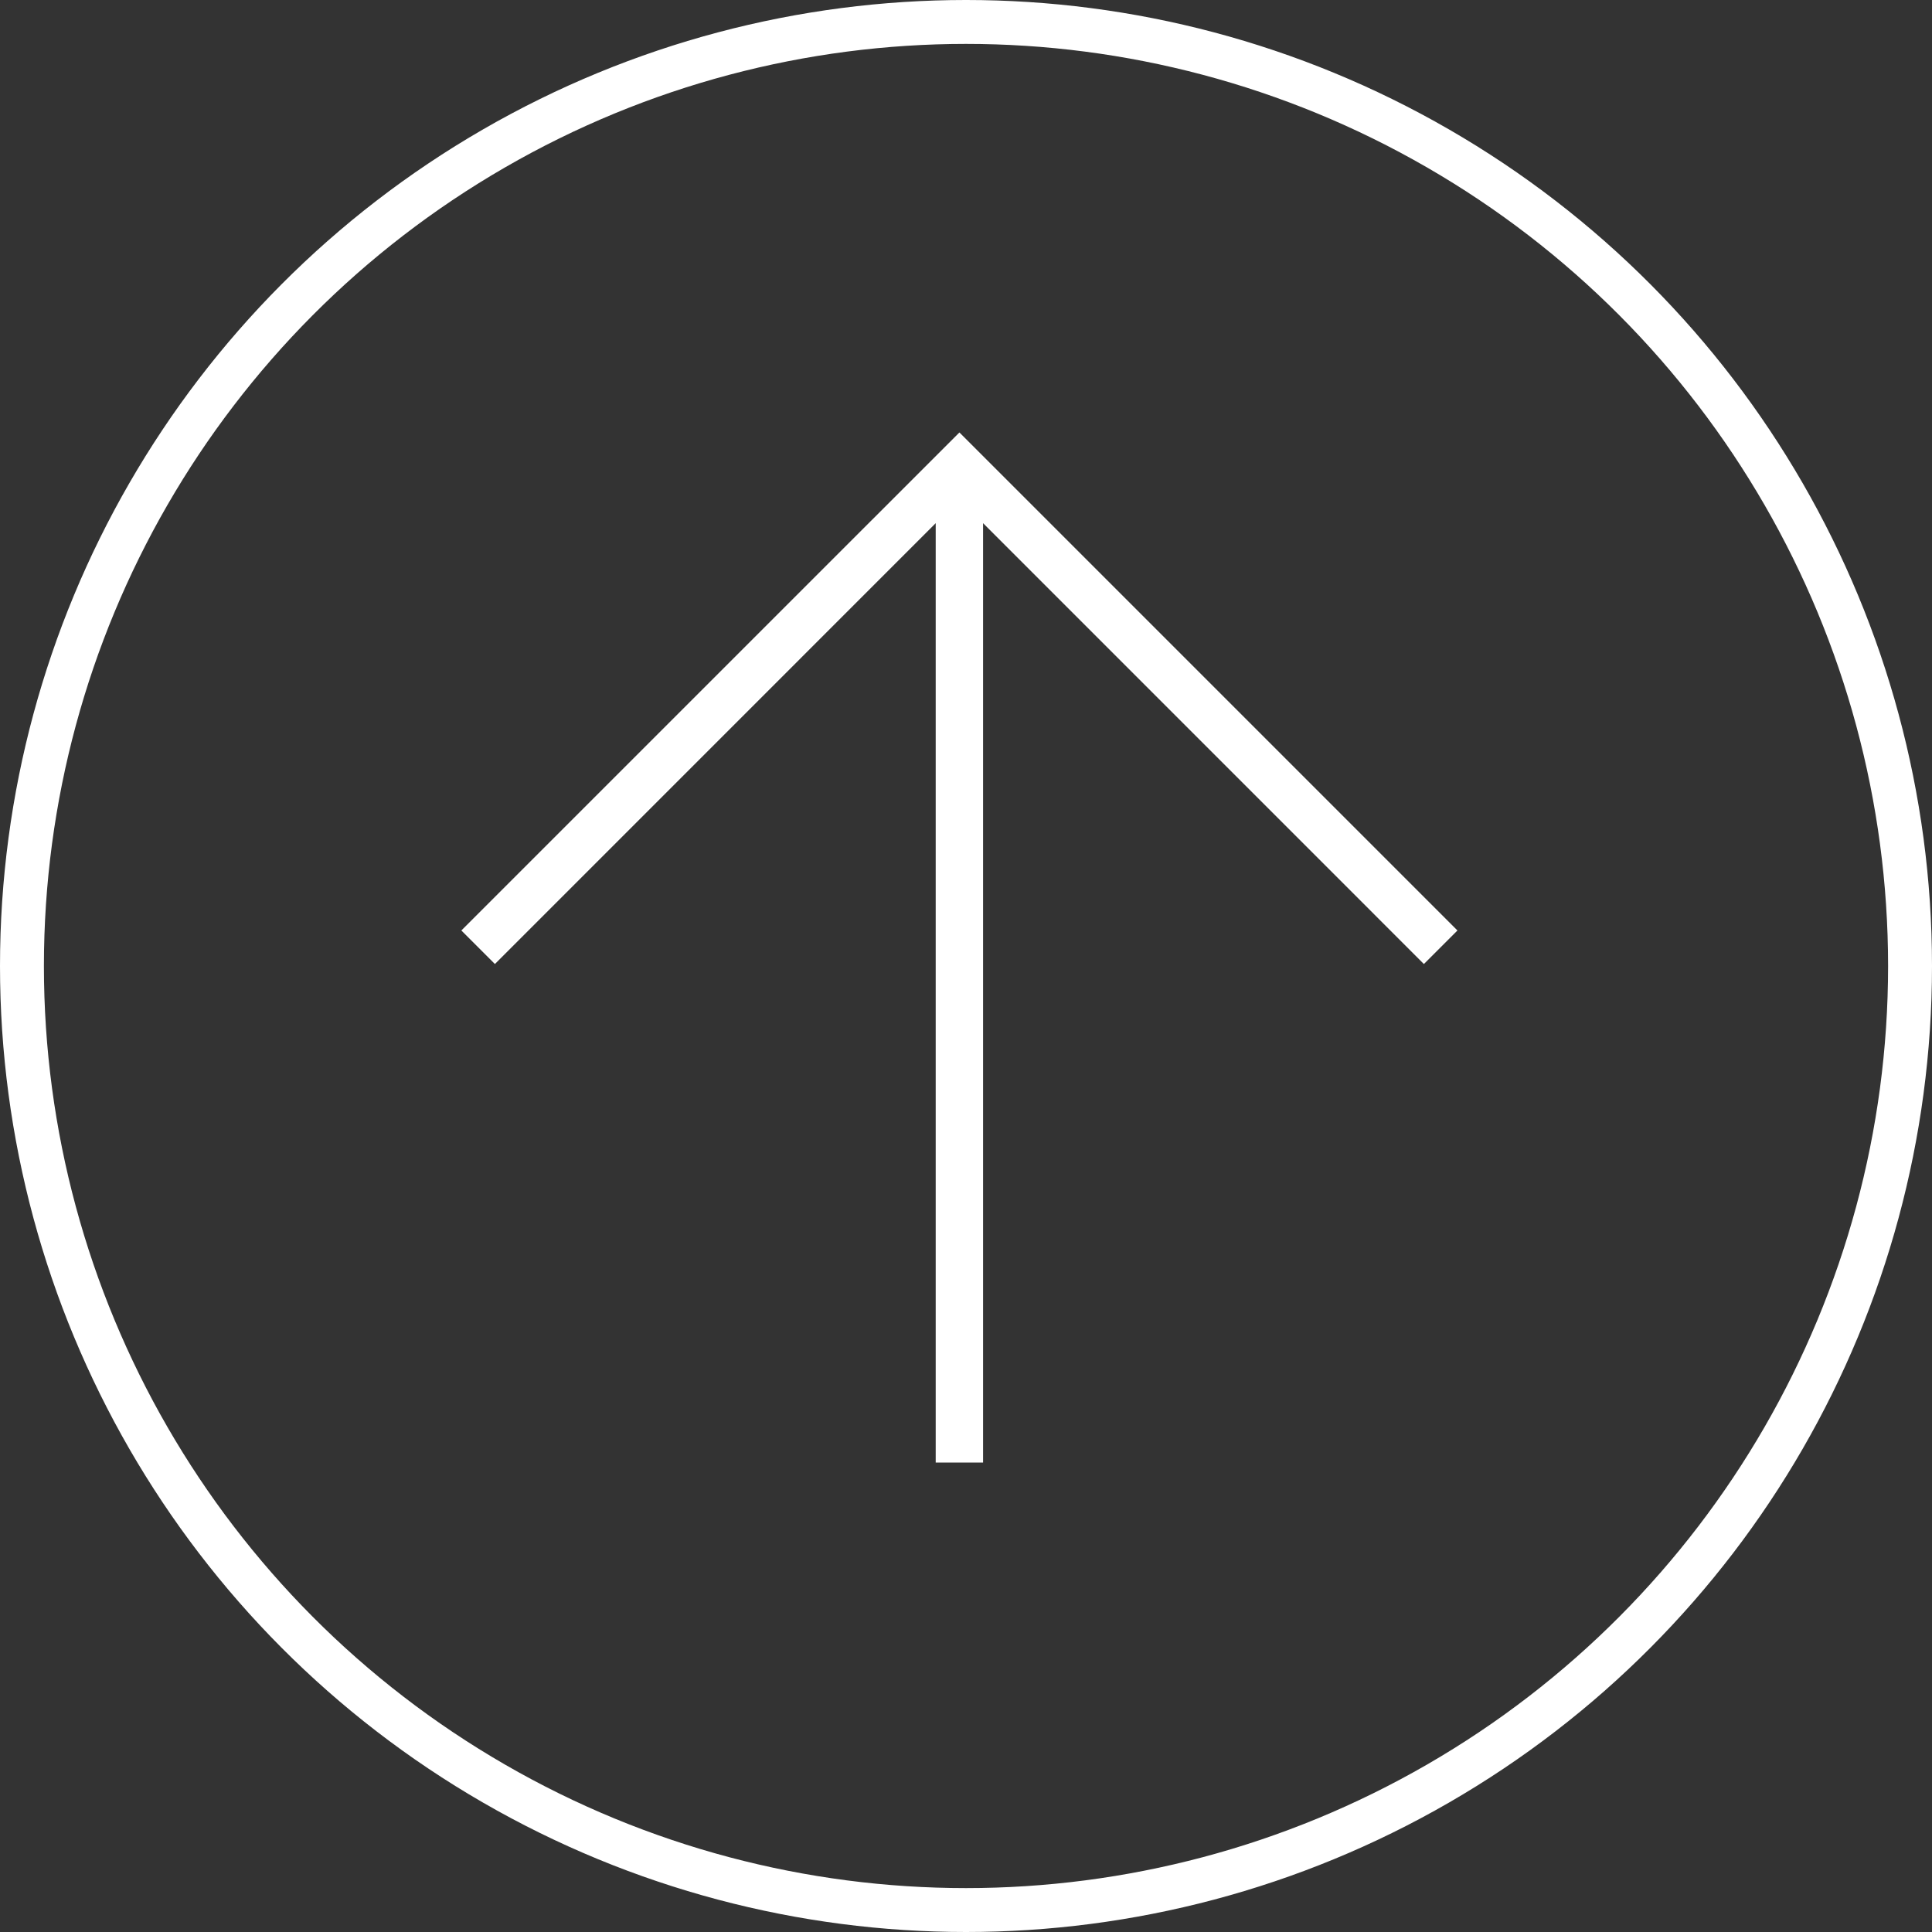
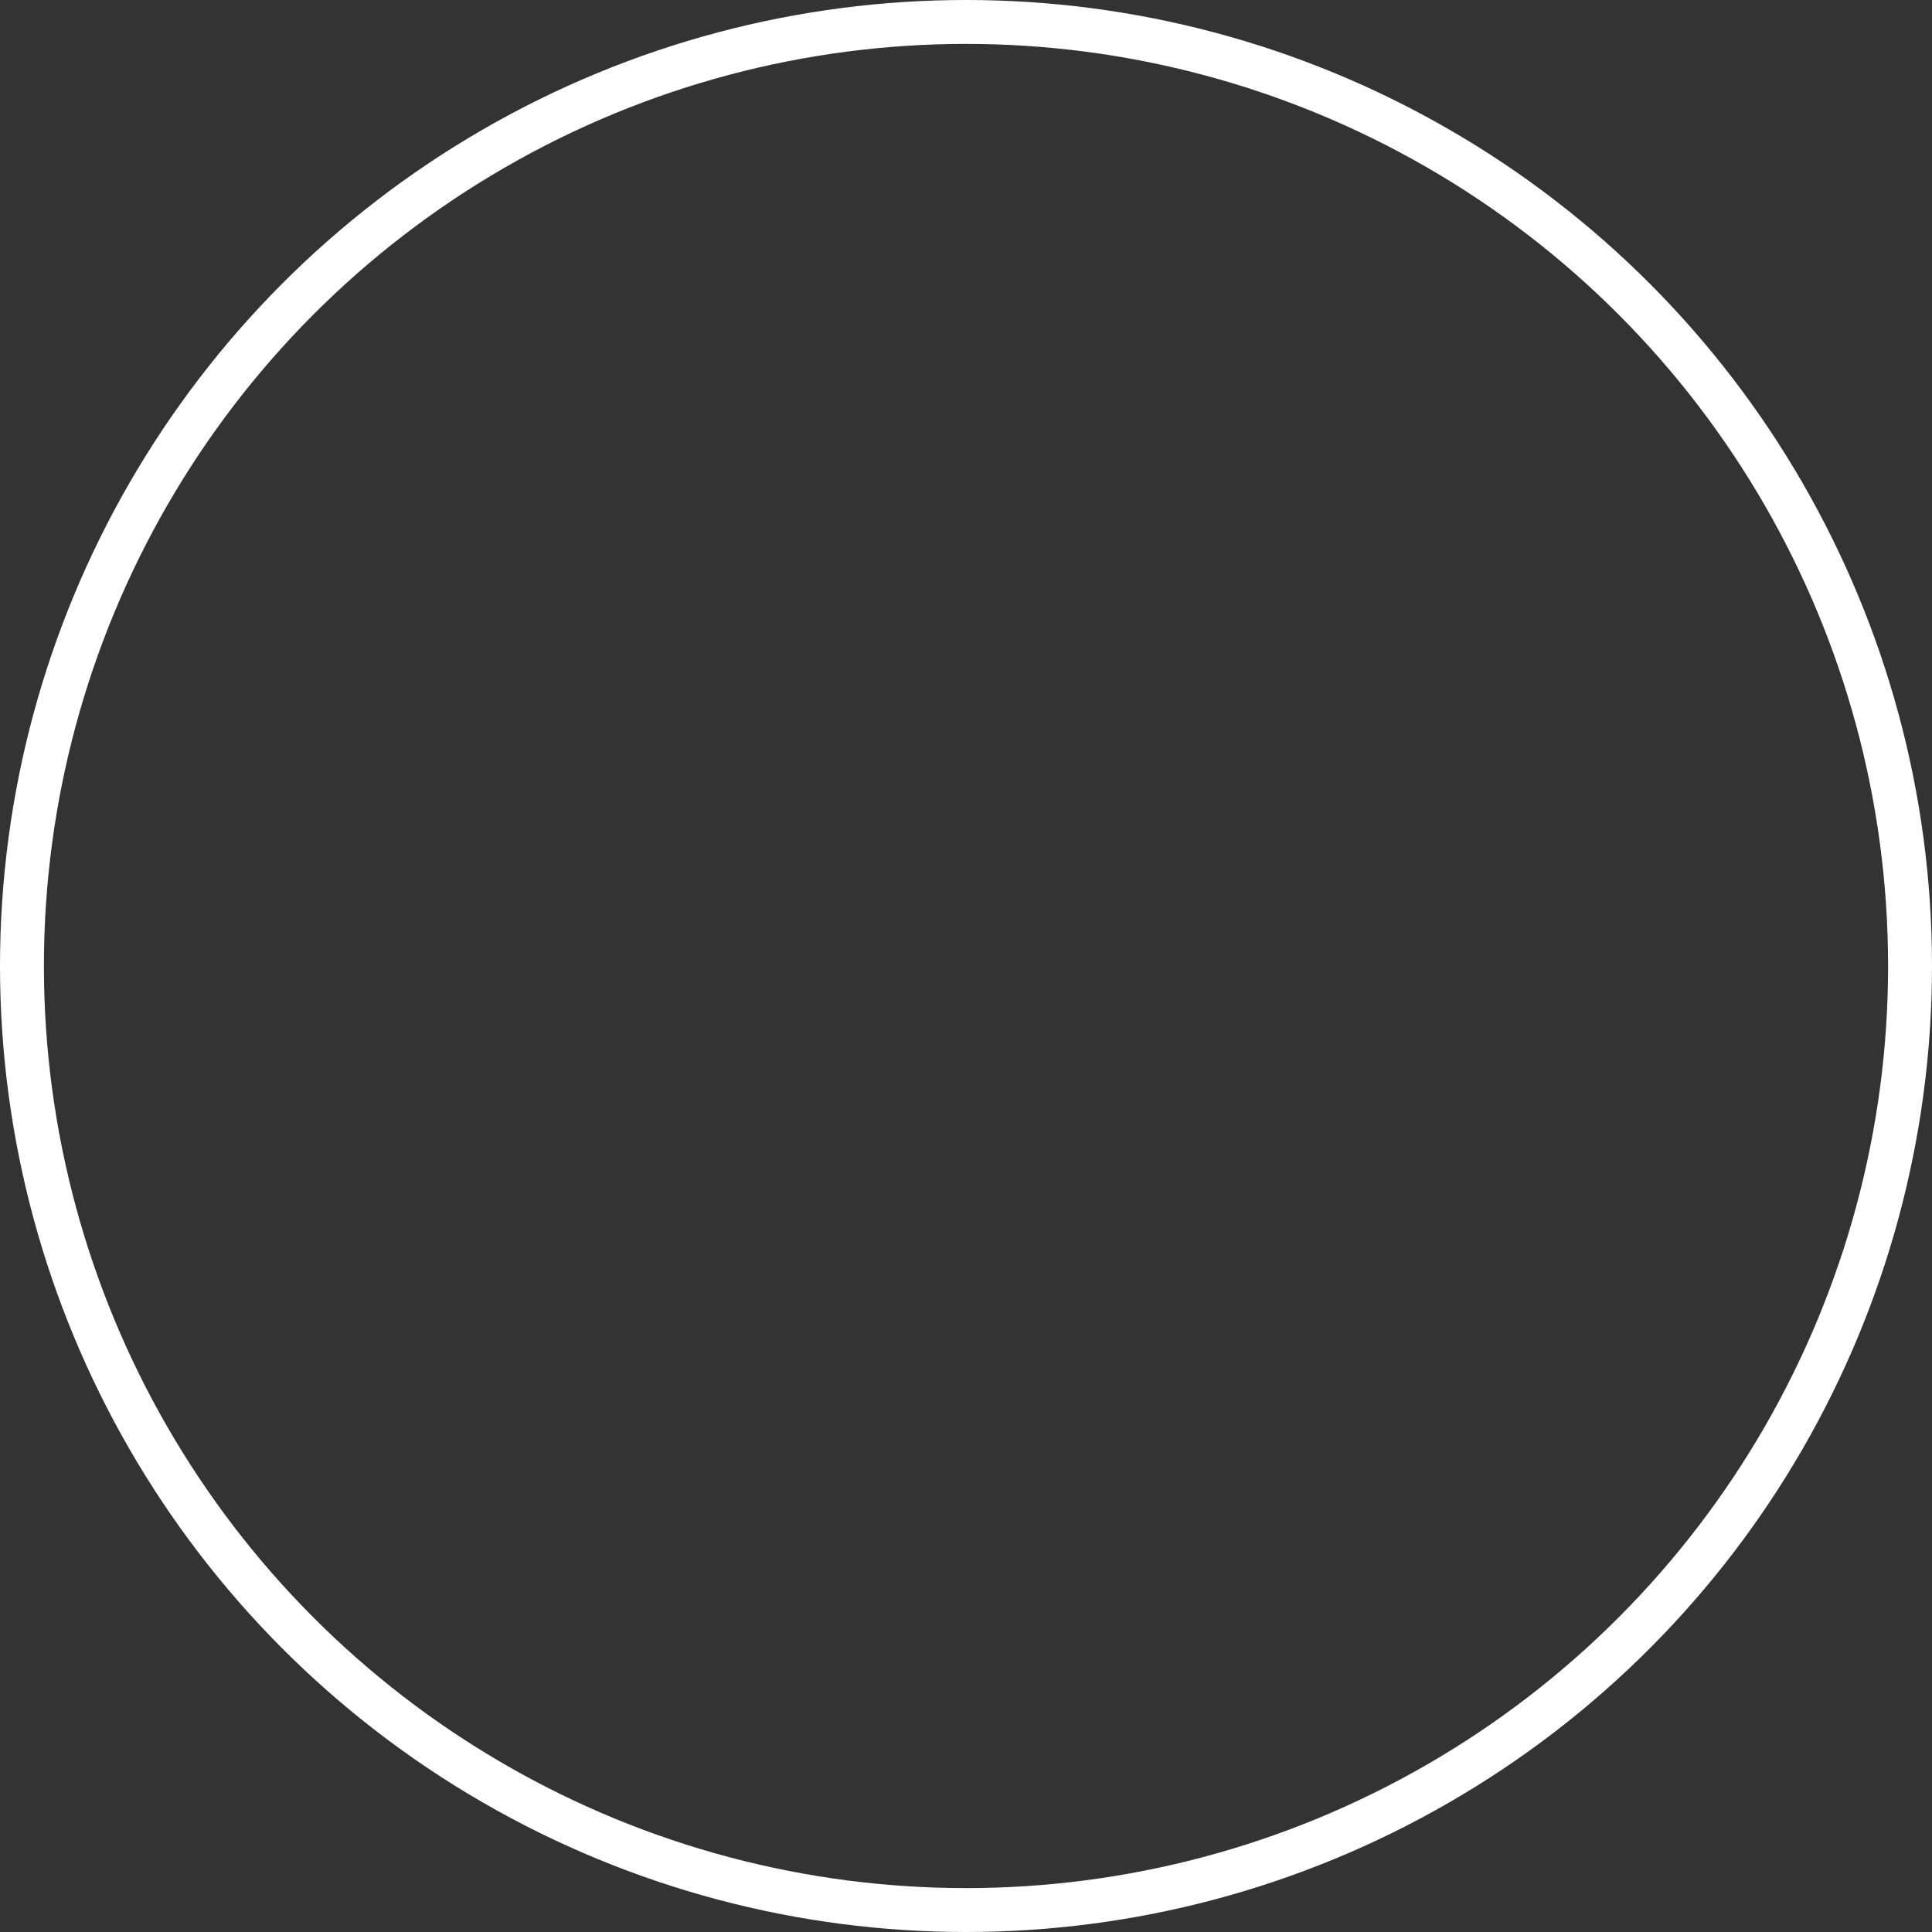
<svg xmlns="http://www.w3.org/2000/svg" width="44" height="44" viewBox="0 0 44 44" fill="none">
  <rect x="0" y="0" width="44" height="44" fill="#333333" stroke="none" />
  <circle cx="22" cy="22" r="21.5" stroke="white" />
-   <path d="M10.507 21.191L11.271 21.955L21.31 11.915L21.31 33.309H22.389L22.389 11.915L32.428 21.955L33.192 21.191L21.85 9.849L10.507 21.191Z" fill="white" />
</svg>